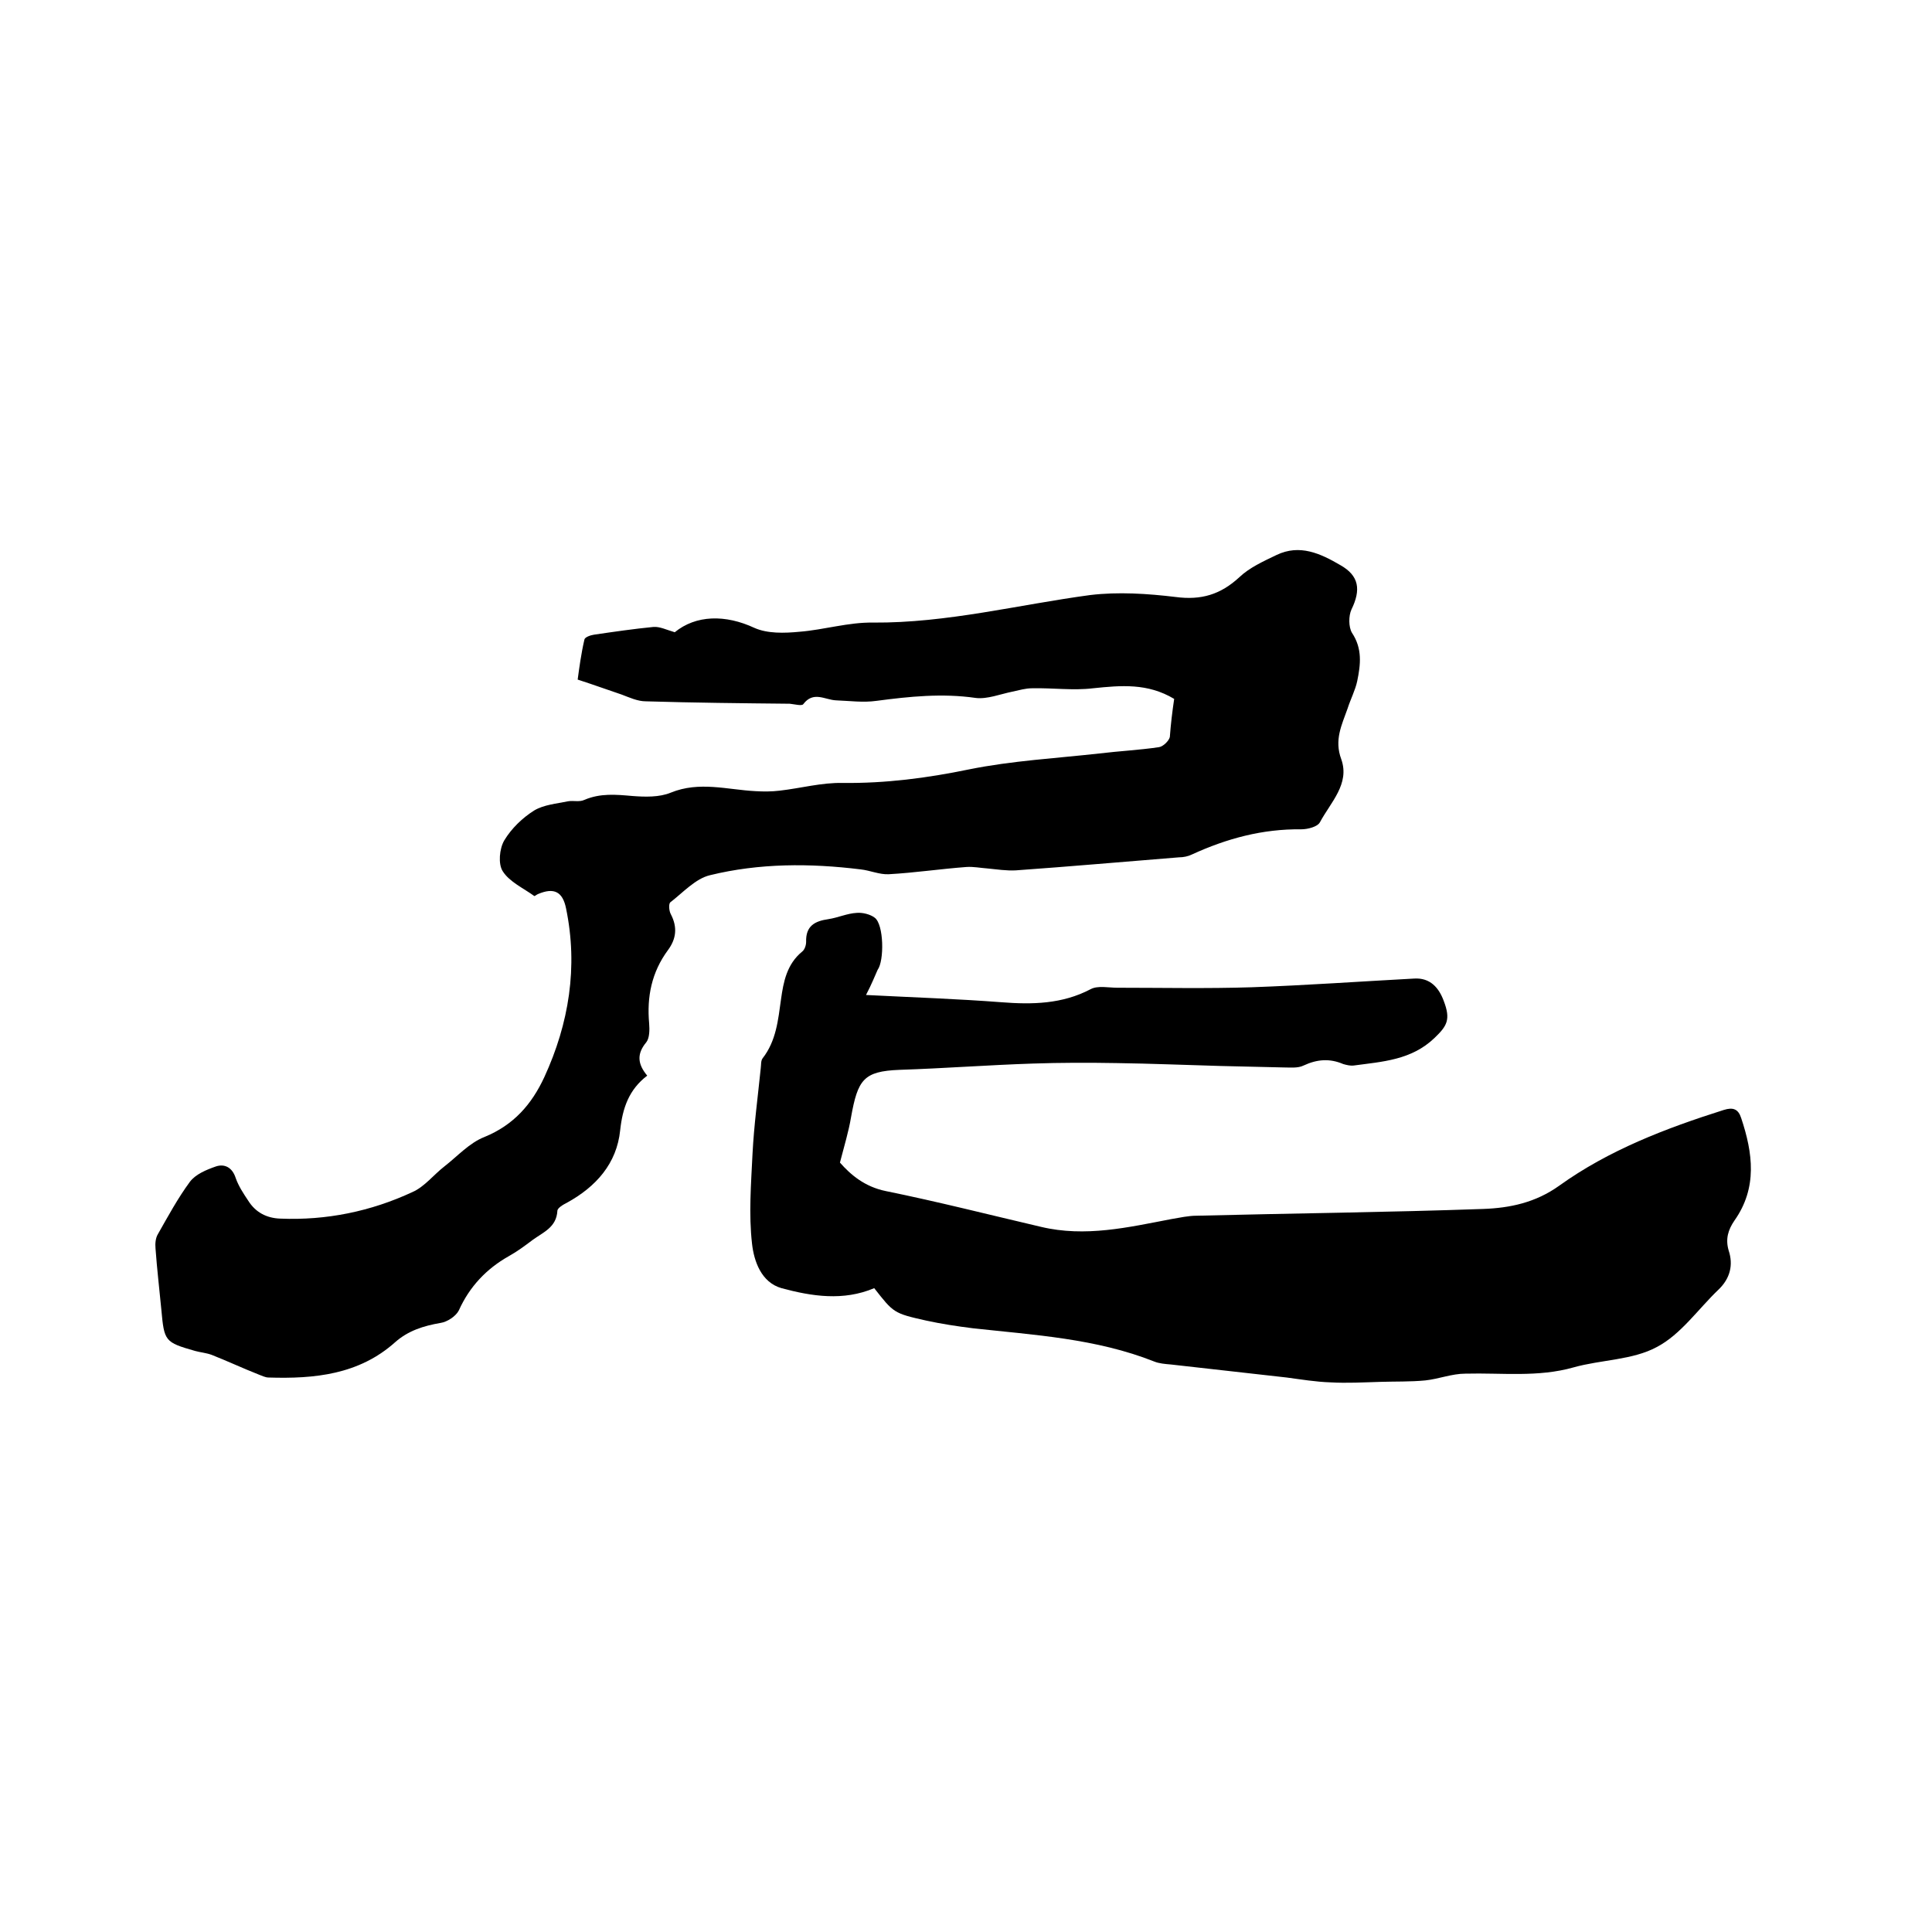
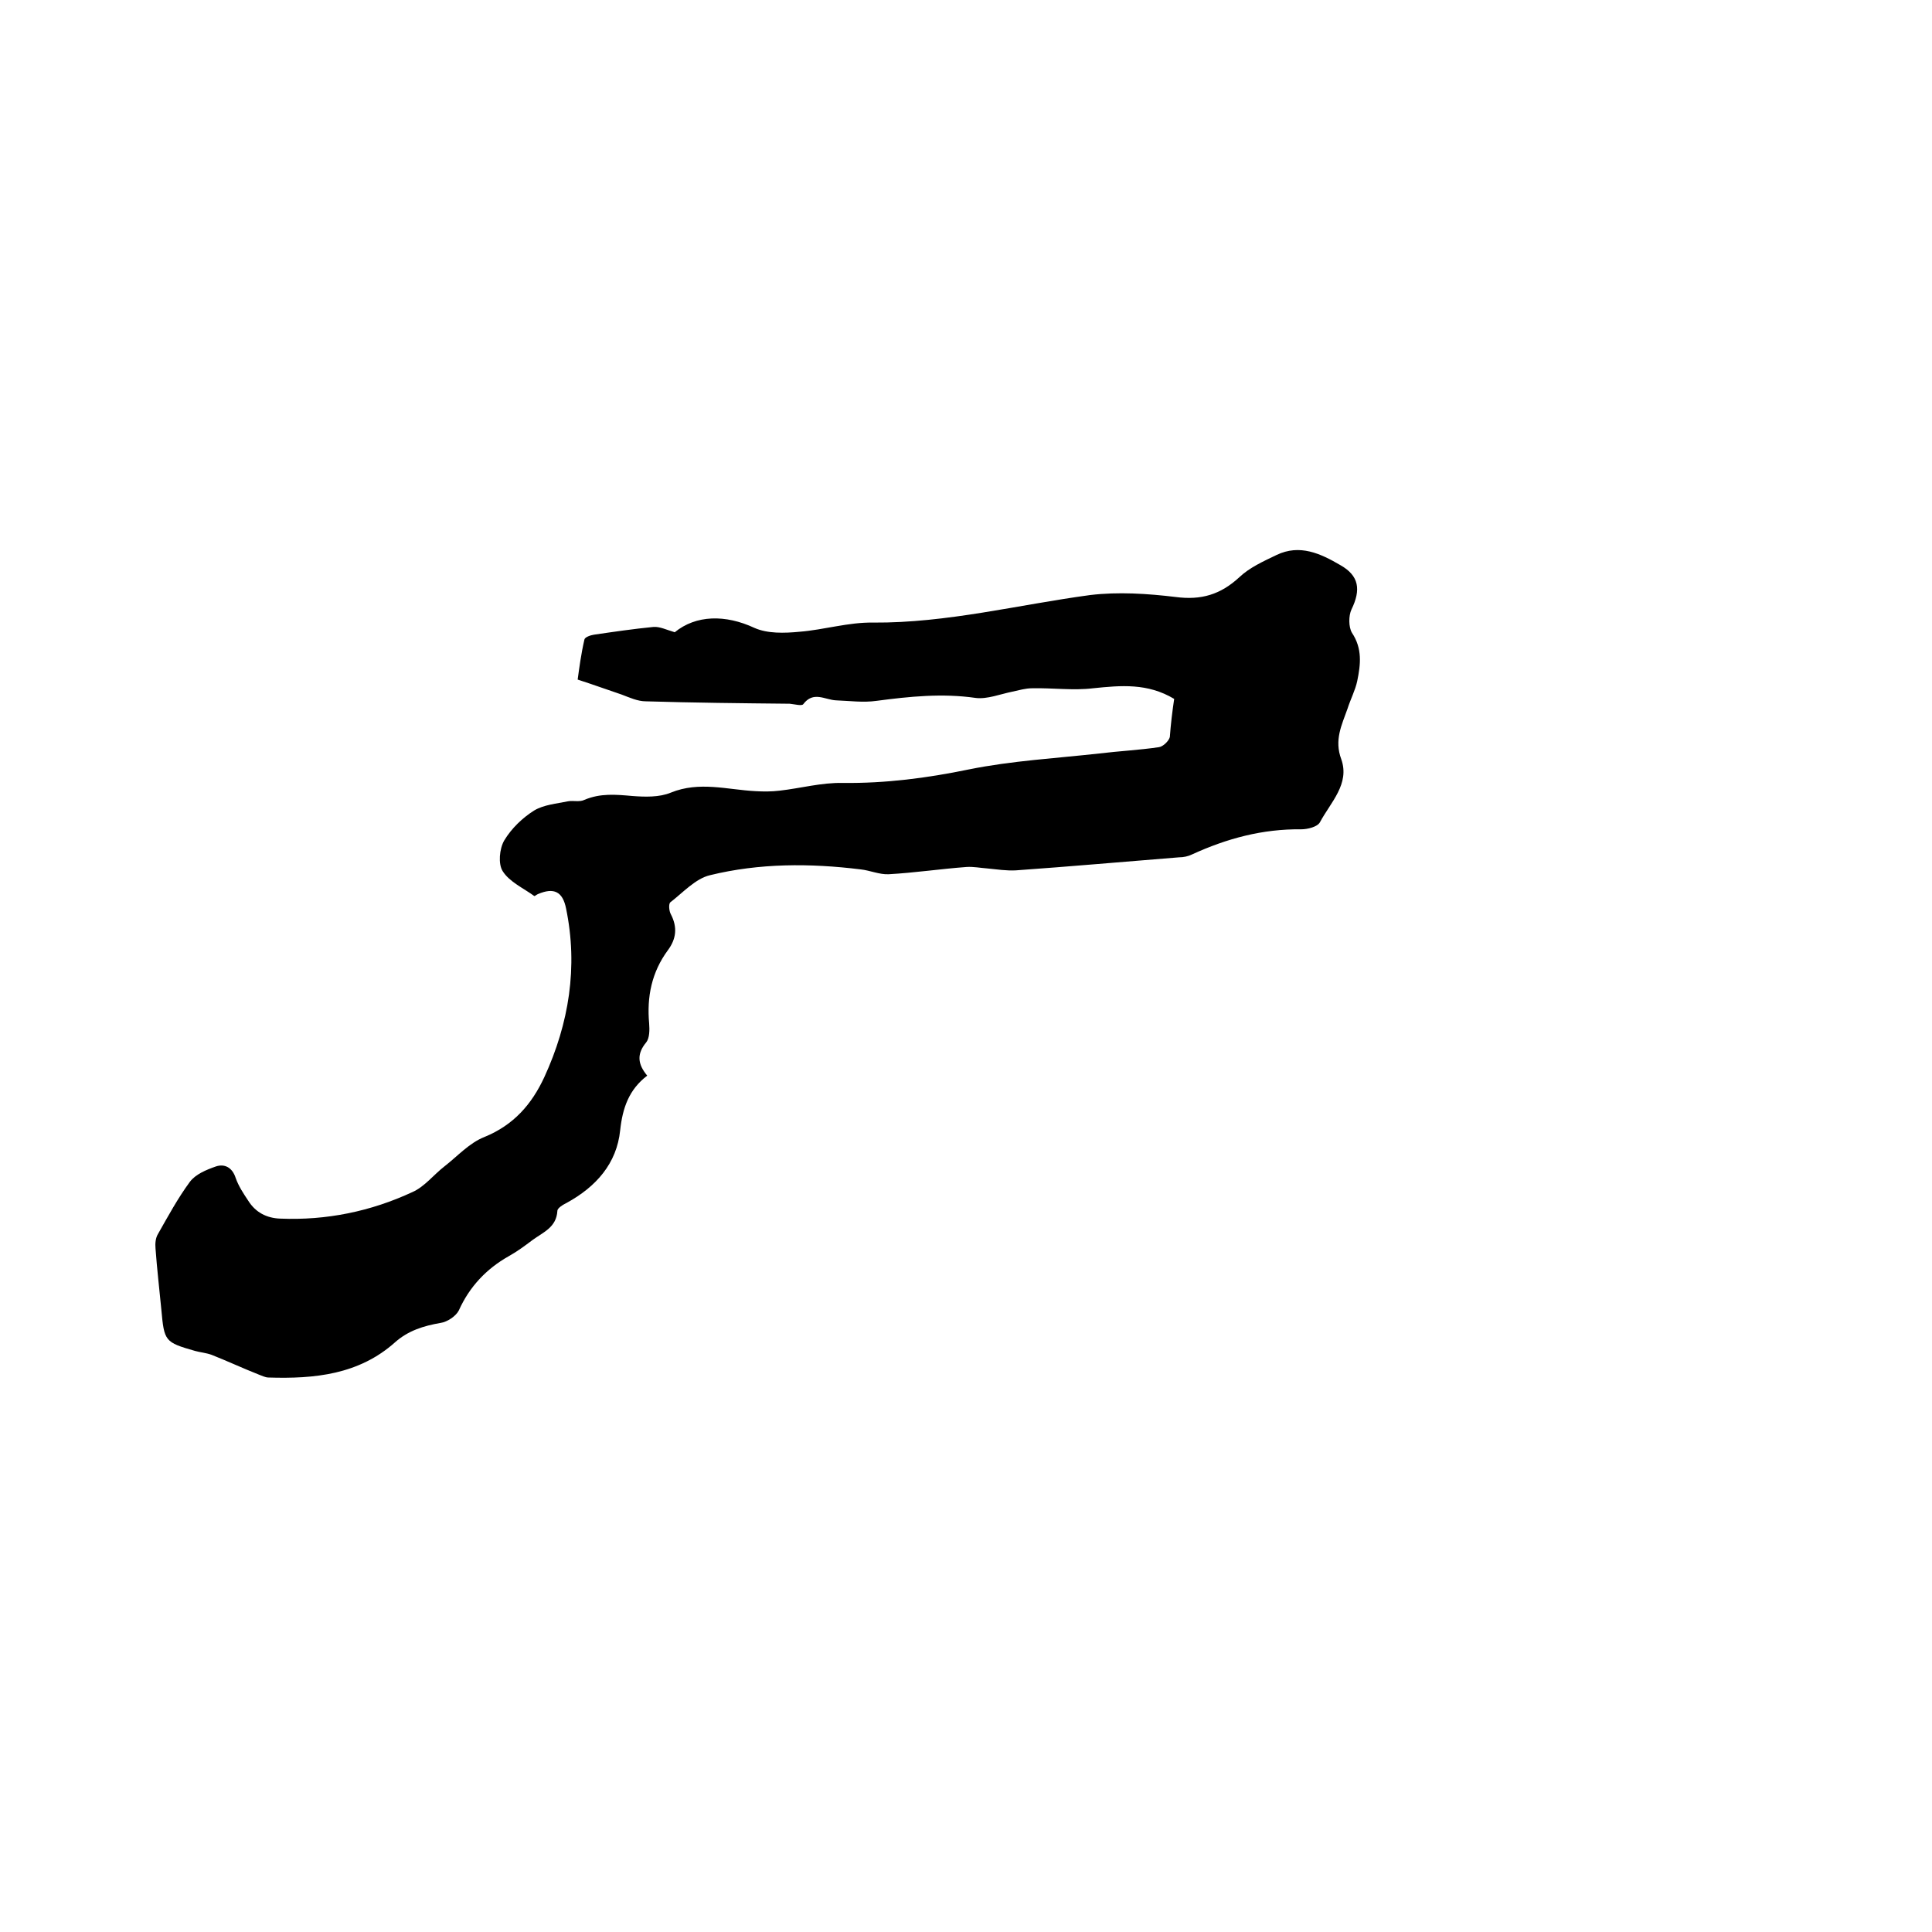
<svg xmlns="http://www.w3.org/2000/svg" enable-background="new 0 0 400 400" viewBox="0 0 400 400">
  <path d="m243.1 144.7c-5.5-3.3-11-2.8-16.8-2.2-4.1.5-8.4-.1-12.6 0-1.4 0-2.7.4-4.1.7-2.5.5-5.2 1.6-7.6 1.3-6.9-1-13.7-.3-20.5.6-2.8.4-5.6 0-8.4-.1-2.3-.1-4.7-2-6.8.8-.3.4-1.8 0-2.8-.1-9.9-.1-19.9-.2-29.8-.5-1.7 0-3.4-.8-5-1.4-2.7-.9-5.4-1.9-9.1-3.1.3-2.2.7-5.3 1.4-8.3.1-.5 1.3-.9 2-1 4.1-.6 8.2-1.2 12.3-1.6 1.3-.1 2.7.6 4.4 1.1 4.4-3.6 10.5-3.7 16.5-.9 2.7 1.2 6.2 1.1 9.3.8 5.1-.4 10.2-2 15.3-1.9 15.3.1 30-3.7 44.9-5.7 5.8-.7 11.9-.3 17.7.4 5.3.7 9.3-.5 13.2-4.1 2.1-2 5-3.3 7.7-4.6 4.8-2.3 9.1-.3 13.2 2.1 3.9 2.2 4.3 5.1 2.3 9.2-.6 1.3-.6 3.6.1 4.8 2.2 3.3 1.8 6.6 1.1 10-.4 1.9-1.4 3.8-2 5.7-1.2 3.4-2.8 6.5-1.3 10.5 1.8 5.1-2.2 8.9-4.4 13-.5 1-2.6 1.5-3.9 1.5-8-.1-15.4 1.9-22.6 5.2-.8.4-1.8.6-2.7.6-11.3.9-22.5 1.9-33.8 2.7-1.9.1-3.9-.2-5.9-.4-1.4-.1-2.9-.4-4.3-.3-5.4.4-10.7 1.2-16.1 1.5-1.9.1-3.9-.8-5.8-1-10.5-1.3-21-1.3-31.2 1.2-3 .7-5.6 3.6-8.2 5.6-.4.3-.3 1.8.1 2.5 1.4 2.7 1.1 5.1-.6 7.4-3.4 4.6-4.4 9.7-3.9 15.2.1 1.3.1 3-.6 3.9-2 2.4-1.8 4.5.2 6.9-3.8 2.9-5.1 6.7-5.6 11.3-.7 6.9-5 11.7-11 15-.8.4-2 1.1-2 1.7-.2 3.4-2.9 4.4-5.1 6-1.6 1.2-3.2 2.4-5 3.4-4.6 2.6-8.1 6.3-10.3 11.2-.6 1.2-2.4 2.4-3.8 2.6-3.5.6-6.7 1.6-9.4 4-7.5 6.7-16.7 7.6-26.2 7.3-.7 0-1.4-.4-2-.6-3.3-1.3-6.5-2.8-9.8-4.1-1.1-.4-2.3-.5-3.4-.8-6.3-1.8-6.4-2-7-8.6-.4-4.2-.9-8.4-1.2-12.6-.1-1 0-2.2.5-3 2.1-3.7 4.1-7.4 6.6-10.8 1.2-1.6 3.4-2.5 5.4-3.2 1.8-.6 3.4.2 4.1 2.4.6 1.7 1.6 3.2 2.6 4.7 1.5 2.4 3.8 3.6 6.6 3.7 9.6.4 18.8-1.5 27.4-5.5 2.5-1.1 4.4-3.6 6.6-5.3 2.7-2.1 5.2-4.9 8.3-6.1 6.1-2.5 9.8-6.8 12.4-12.4 5.1-11.1 7-22.8 4.5-34.9-.7-3.5-2.5-4.4-5.8-3-.3.1-.7.5-.8.4-2.2-1.6-5.1-2.9-6.5-5.1-1-1.5-.7-4.7.3-6.4 1.5-2.5 3.8-4.7 6.2-6.2 2-1.2 4.6-1.4 7-1.9 1.1-.2 2.4.2 3.4-.3 3.3-1.4 6.5-1.1 9.9-.8 2.6.2 5.6.3 8-.7 5.9-2.4 11.7-.6 17.5-.3 1.7.1 3.3.1 5-.1 4.4-.5 8.7-1.7 13.1-1.6 8.8.1 17.4-1 26.1-2.8 8.9-1.8 18-2.3 27-3.3 4.1-.5 8.2-.7 12.3-1.3.9-.1 2.1-1.3 2.3-2.1.2-2.7.5-5.2.9-7.9z" />
-   <path d="m179.3 206c9.8.5 18.9.8 28 1.5 6.4.5 12.6.4 18.5-2.7 1.5-.8 3.7-.3 5.5-.3 9.3 0 18.6.2 27.9-.1 11.2-.4 22.4-1.2 33.6-1.8 3.3-.2 5.1 1.9 6.1 4.6 1.5 3.9.7 5.2-1.9 7.7-4.8 4.6-10.8 4.9-16.7 5.7-.7.1-1.5-.1-2.2-.3-2.8-1.2-5.4-1-8.2.3-1.2.6-2.8.4-4.3.4-4.3-.1-8.6-.2-12.9-.3-7.2-.2-14.3-.5-21.5-.6-5.8-.1-11.6-.1-17.4.1-9.2.3-18.4 1-27.6 1.3-7.4.3-8.6 2-10 9.8-.5 3-1.4 5.9-2.3 9.4 2.2 2.5 5.1 5 9.5 5.9 10.8 2.2 21.4 4.9 32.1 7.4 9.2 2.2 18.1.1 27-1.6 1.8-.3 3.5-.7 5.3-.7 19.8-.5 39.6-.7 59.3-1.4 5.5-.2 10.8-1.3 15.7-4.8 10.3-7.4 22.1-11.9 34.1-15.7 1.9-.6 3-.2 3.6 1.7 2.4 7.2 3.4 14.4-1.4 21.2-1.3 1.9-1.9 3.8-1.2 6.2 1 3 .3 5.8-2.1 8.1-4.2 4-7.8 9.3-12.8 11.9-5 2.7-11.5 2.6-17.2 4.2-7.4 2.1-14.9 1.1-22.4 1.3-2.8 0-5.5 1.1-8.3 1.4-3.1.3-6.2.2-9.3.3-3.5.1-6.9.3-10.4.1-3-.1-6-.6-9-1-8-.9-16-1.8-24-2.7-1.2-.1-2.4-.2-3.4-.6-12.1-4.8-24.9-5.5-37.6-6.9-3.2-.4-6.5-.9-9.7-1.6-6.7-1.5-6.7-1.6-10.7-6.7-6.4 2.7-12.9 1.7-19.2 0-4.2-1.2-5.7-5.6-6.1-9.2-.7-6.1-.2-12.4.1-18.6.3-5.9 1.1-11.8 1.7-17.7.1-.7 0-1.6.4-2.1 2.8-3.6 3.2-7.9 3.8-12.2.5-3.6 1.2-7.3 4.4-9.9.5-.4.8-1.3.8-2-.1-3.3 1.8-4.3 4.6-4.7 2-.3 3.9-1.2 5.9-1.3 1.2-.1 2.8.3 3.7 1 1.9 1.4 2 8.9.6 10.8-.5 1.1-1.2 2.9-2.4 5.2z" />
</svg>